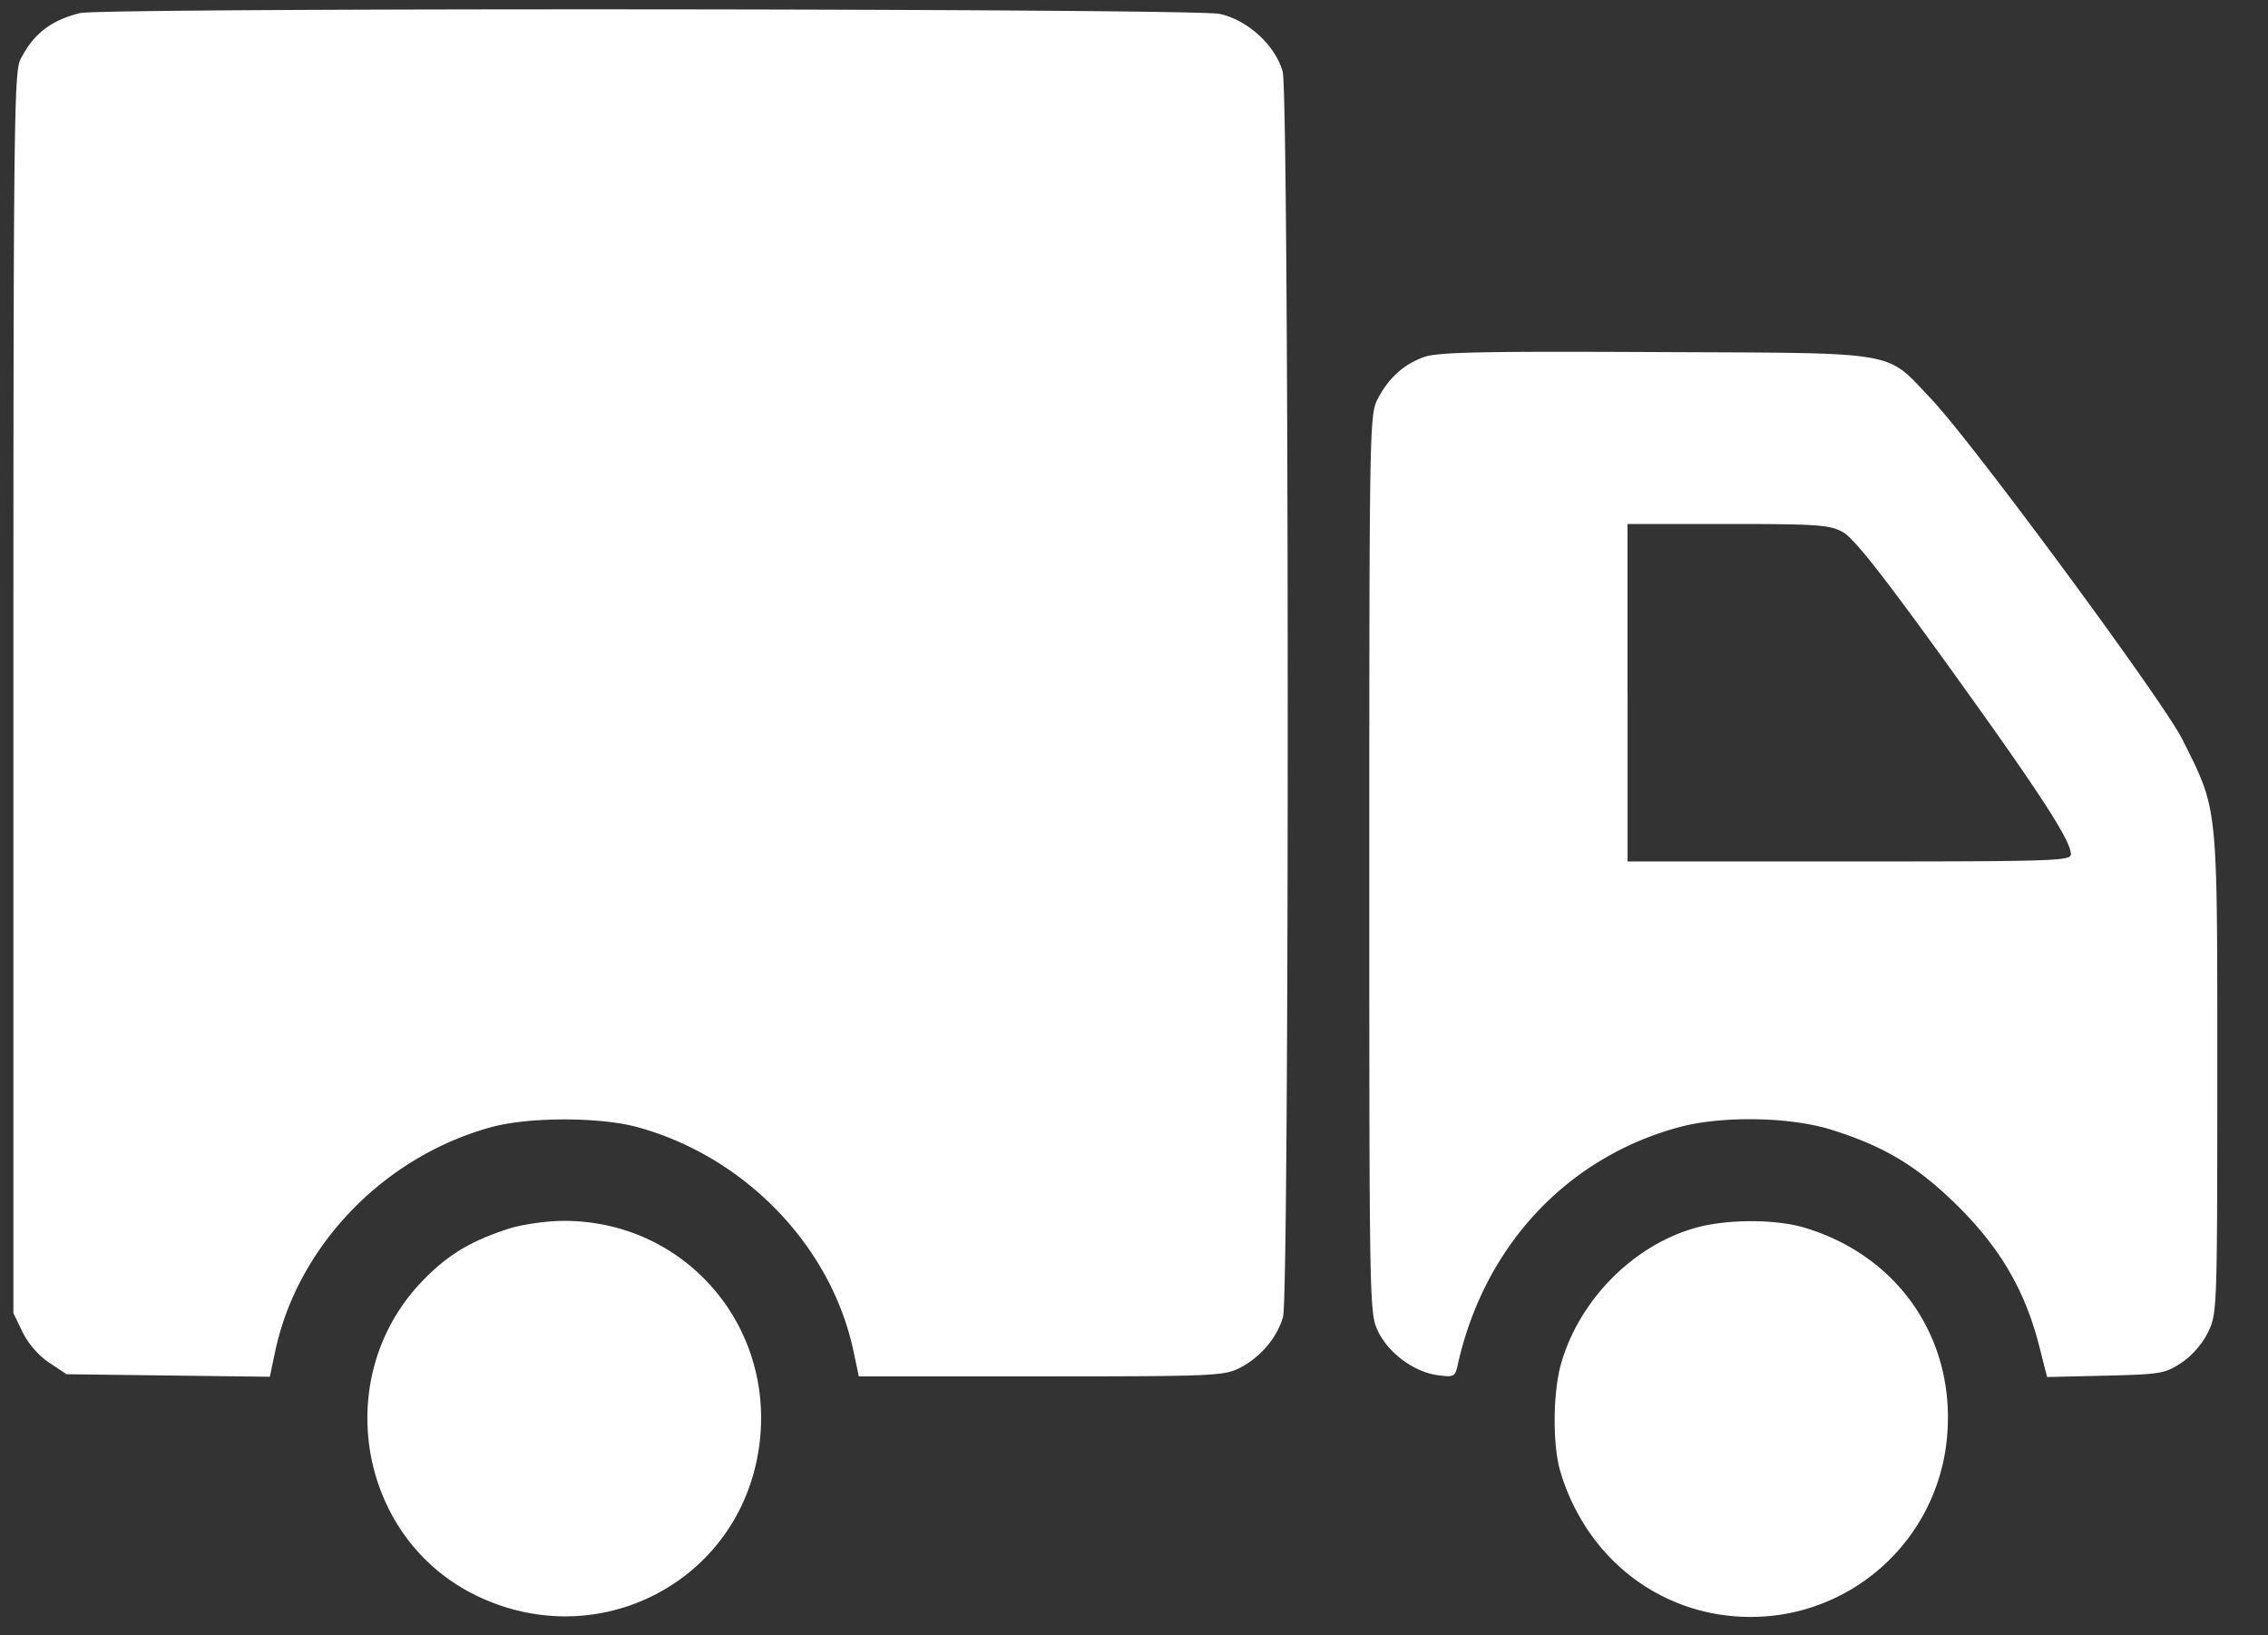
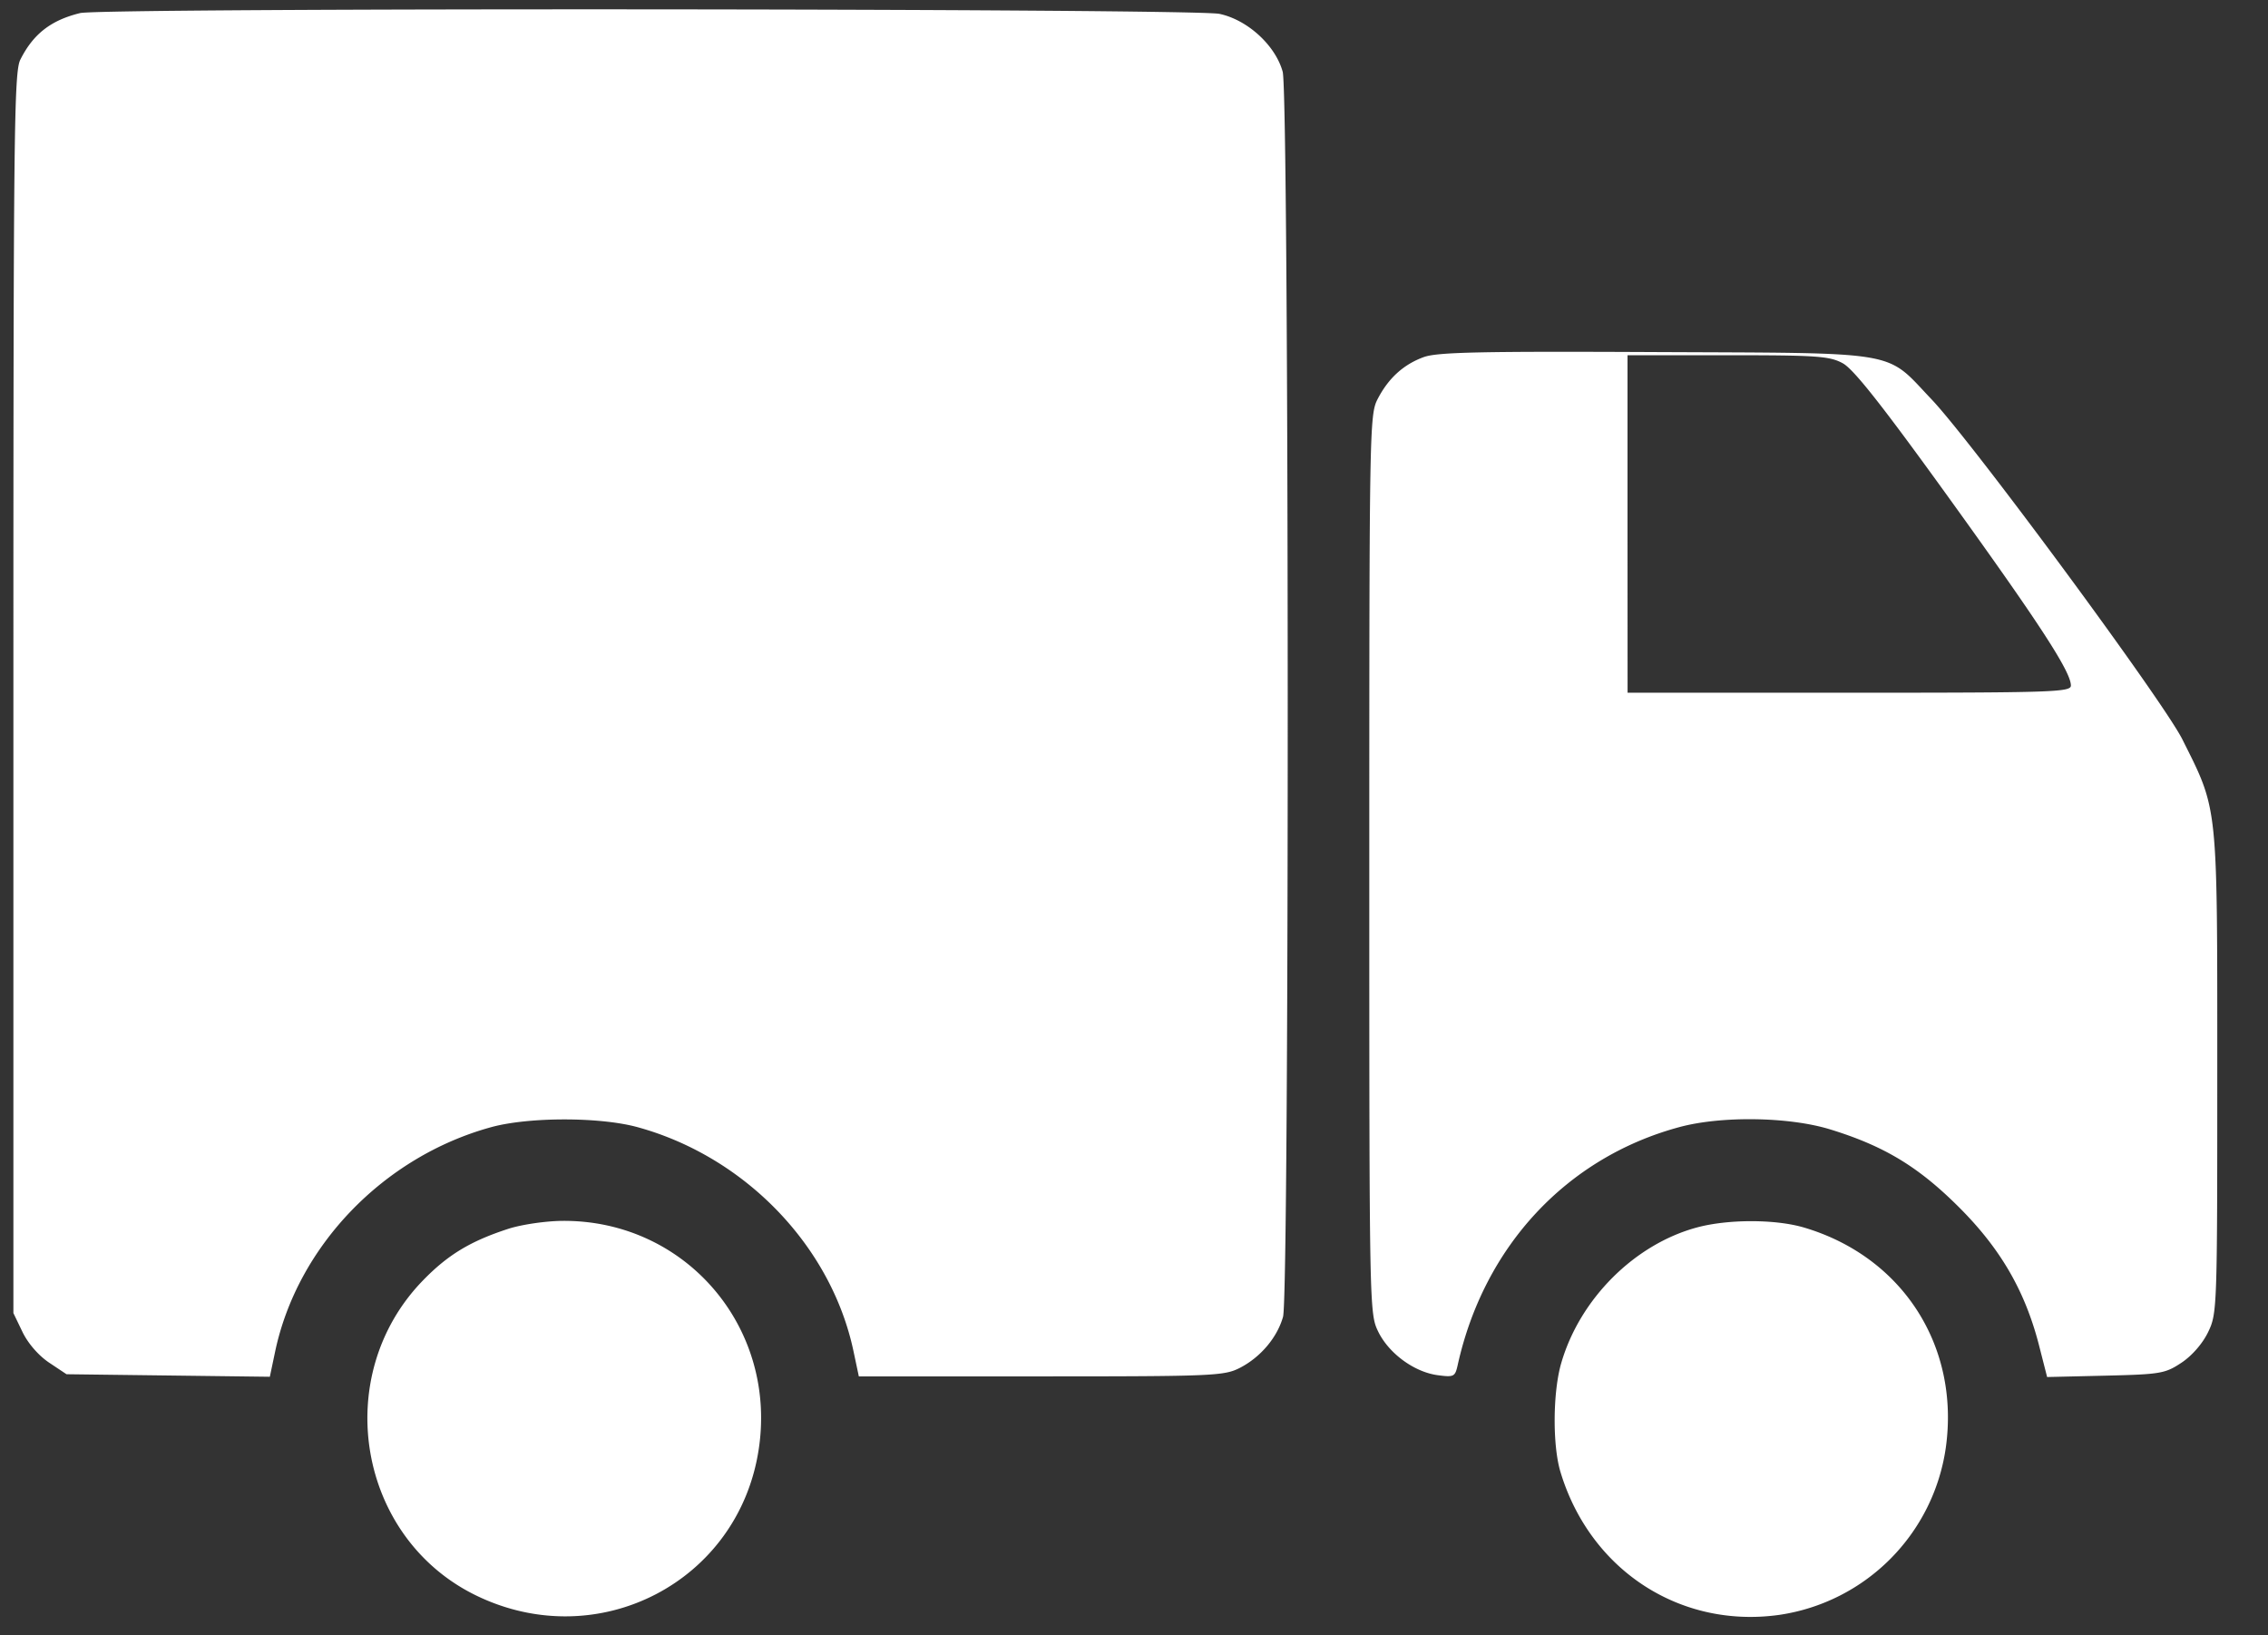
<svg xmlns="http://www.w3.org/2000/svg" width="43" height="31" fill="none">
  <rect width="100%" height="100%" fill="#333333" stroke="none" />
-   <path id="Vector" fill-rule="evenodd" clip-rule="evenodd" d="M1.519.248C.966.383.63.644.386 1.13c-.12.238-.132 1.342-.132 12.012v11.75l.173.359c.104.216.305.447.504.58l.33.22 1.928.024 1.927.024.1-.475c.422-2 2.055-3.697 4.098-4.257.713-.195 2.06-.195 2.772 0 2.041.56 3.676 2.256 4.097 4.253l.1.472h3.454c3.269 0 3.473-.01 3.769-.161.394-.202.71-.577.82-.97.122-.443.116-23.157-.007-23.601-.138-.5-.665-.983-1.198-1.097C22.631.159 1.946.144 1.519.248Zm25.475 6.521c-.387.141-.674.404-.878.802-.15.293-.155.61-.155 8.813 0 8.39.002 8.513.166 8.853.2.416.683.772 1.13.832.309.041.33.03.38-.192.498-2.25 2.066-3.933 4.2-4.51.797-.216 2.077-.197 2.856.041 1.03.316 1.68.709 2.454 1.483.788.788 1.25 1.588 1.515 2.625l.15.588 1.11-.026c1.044-.025 1.128-.04 1.44-.247.198-.132.399-.363.503-.58.17-.352.173-.44.173-4.918 0-5.138.02-4.954-.662-6.317-.363-.726-3.99-5.643-4.759-6.45-.888-.933-.521-.87-5.229-.892-3.32-.016-4.139.002-4.394.095Zm3.864 6.363v3.199h4.202c3.856 0 4.203-.011 4.203-.136 0-.261-.582-1.157-2.305-3.547-1.272-1.764-1.815-2.452-2.021-2.563-.251-.136-.489-.152-2.18-.152h-1.9v3.199ZM9.639 23.294c-.72.234-1.147.492-1.62.979-1.763 1.815-1.239 4.889 1.02 5.978 2.309 1.114 4.965-.266 5.346-2.777.352-2.317-1.393-4.348-3.72-4.33-.318.002-.779.07-1.026.15Zm22.533-.025c-1.184.32-2.22 1.355-2.572 2.572-.16.549-.167 1.56-.014 2.064.562 1.861 2.272 2.975 4.155 2.707a3.739 3.739 0 0 0 3.15-3.166c.27-1.925-.818-3.619-2.682-4.174-.541-.162-1.445-.163-2.037-.003Z" fill="#fff" />
+   <path id="Vector" fill-rule="evenodd" clip-rule="evenodd" d="M1.519.248C.966.383.63.644.386 1.13c-.12.238-.132 1.342-.132 12.012v11.75l.173.359c.104.216.305.447.504.58l.33.22 1.928.024 1.927.024.1-.475c.422-2 2.055-3.697 4.098-4.257.713-.195 2.06-.195 2.772 0 2.041.56 3.676 2.256 4.097 4.253l.1.472h3.454c3.269 0 3.473-.01 3.769-.161.394-.202.71-.577.82-.97.122-.443.116-23.157-.007-23.601-.138-.5-.665-.983-1.198-1.097C22.631.159 1.946.144 1.519.248Zm25.475 6.521c-.387.141-.674.404-.878.802-.15.293-.155.61-.155 8.813 0 8.39.002 8.513.166 8.853.2.416.683.772 1.13.832.309.041.33.03.38-.192.498-2.25 2.066-3.933 4.2-4.51.797-.216 2.077-.197 2.856.041 1.03.316 1.68.709 2.454 1.483.788.788 1.25 1.588 1.515 2.625l.15.588 1.11-.026c1.044-.025 1.128-.04 1.44-.247.198-.132.399-.363.503-.58.17-.352.173-.44.173-4.918 0-5.138.02-4.954-.662-6.317-.363-.726-3.99-5.643-4.759-6.45-.888-.933-.521-.87-5.229-.892-3.32-.016-4.139.002-4.394.095Zm3.864 6.363h4.202c3.856 0 4.203-.011 4.203-.136 0-.261-.582-1.157-2.305-3.547-1.272-1.764-1.815-2.452-2.021-2.563-.251-.136-.489-.152-2.18-.152h-1.9v3.199ZM9.639 23.294c-.72.234-1.147.492-1.62.979-1.763 1.815-1.239 4.889 1.02 5.978 2.309 1.114 4.965-.266 5.346-2.777.352-2.317-1.393-4.348-3.72-4.33-.318.002-.779.07-1.026.15Zm22.533-.025c-1.184.32-2.22 1.355-2.572 2.572-.16.549-.167 1.56-.014 2.064.562 1.861 2.272 2.975 4.155 2.707a3.739 3.739 0 0 0 3.15-3.166c.27-1.925-.818-3.619-2.682-4.174-.541-.162-1.445-.163-2.037-.003Z" fill="#fff" />
</svg>